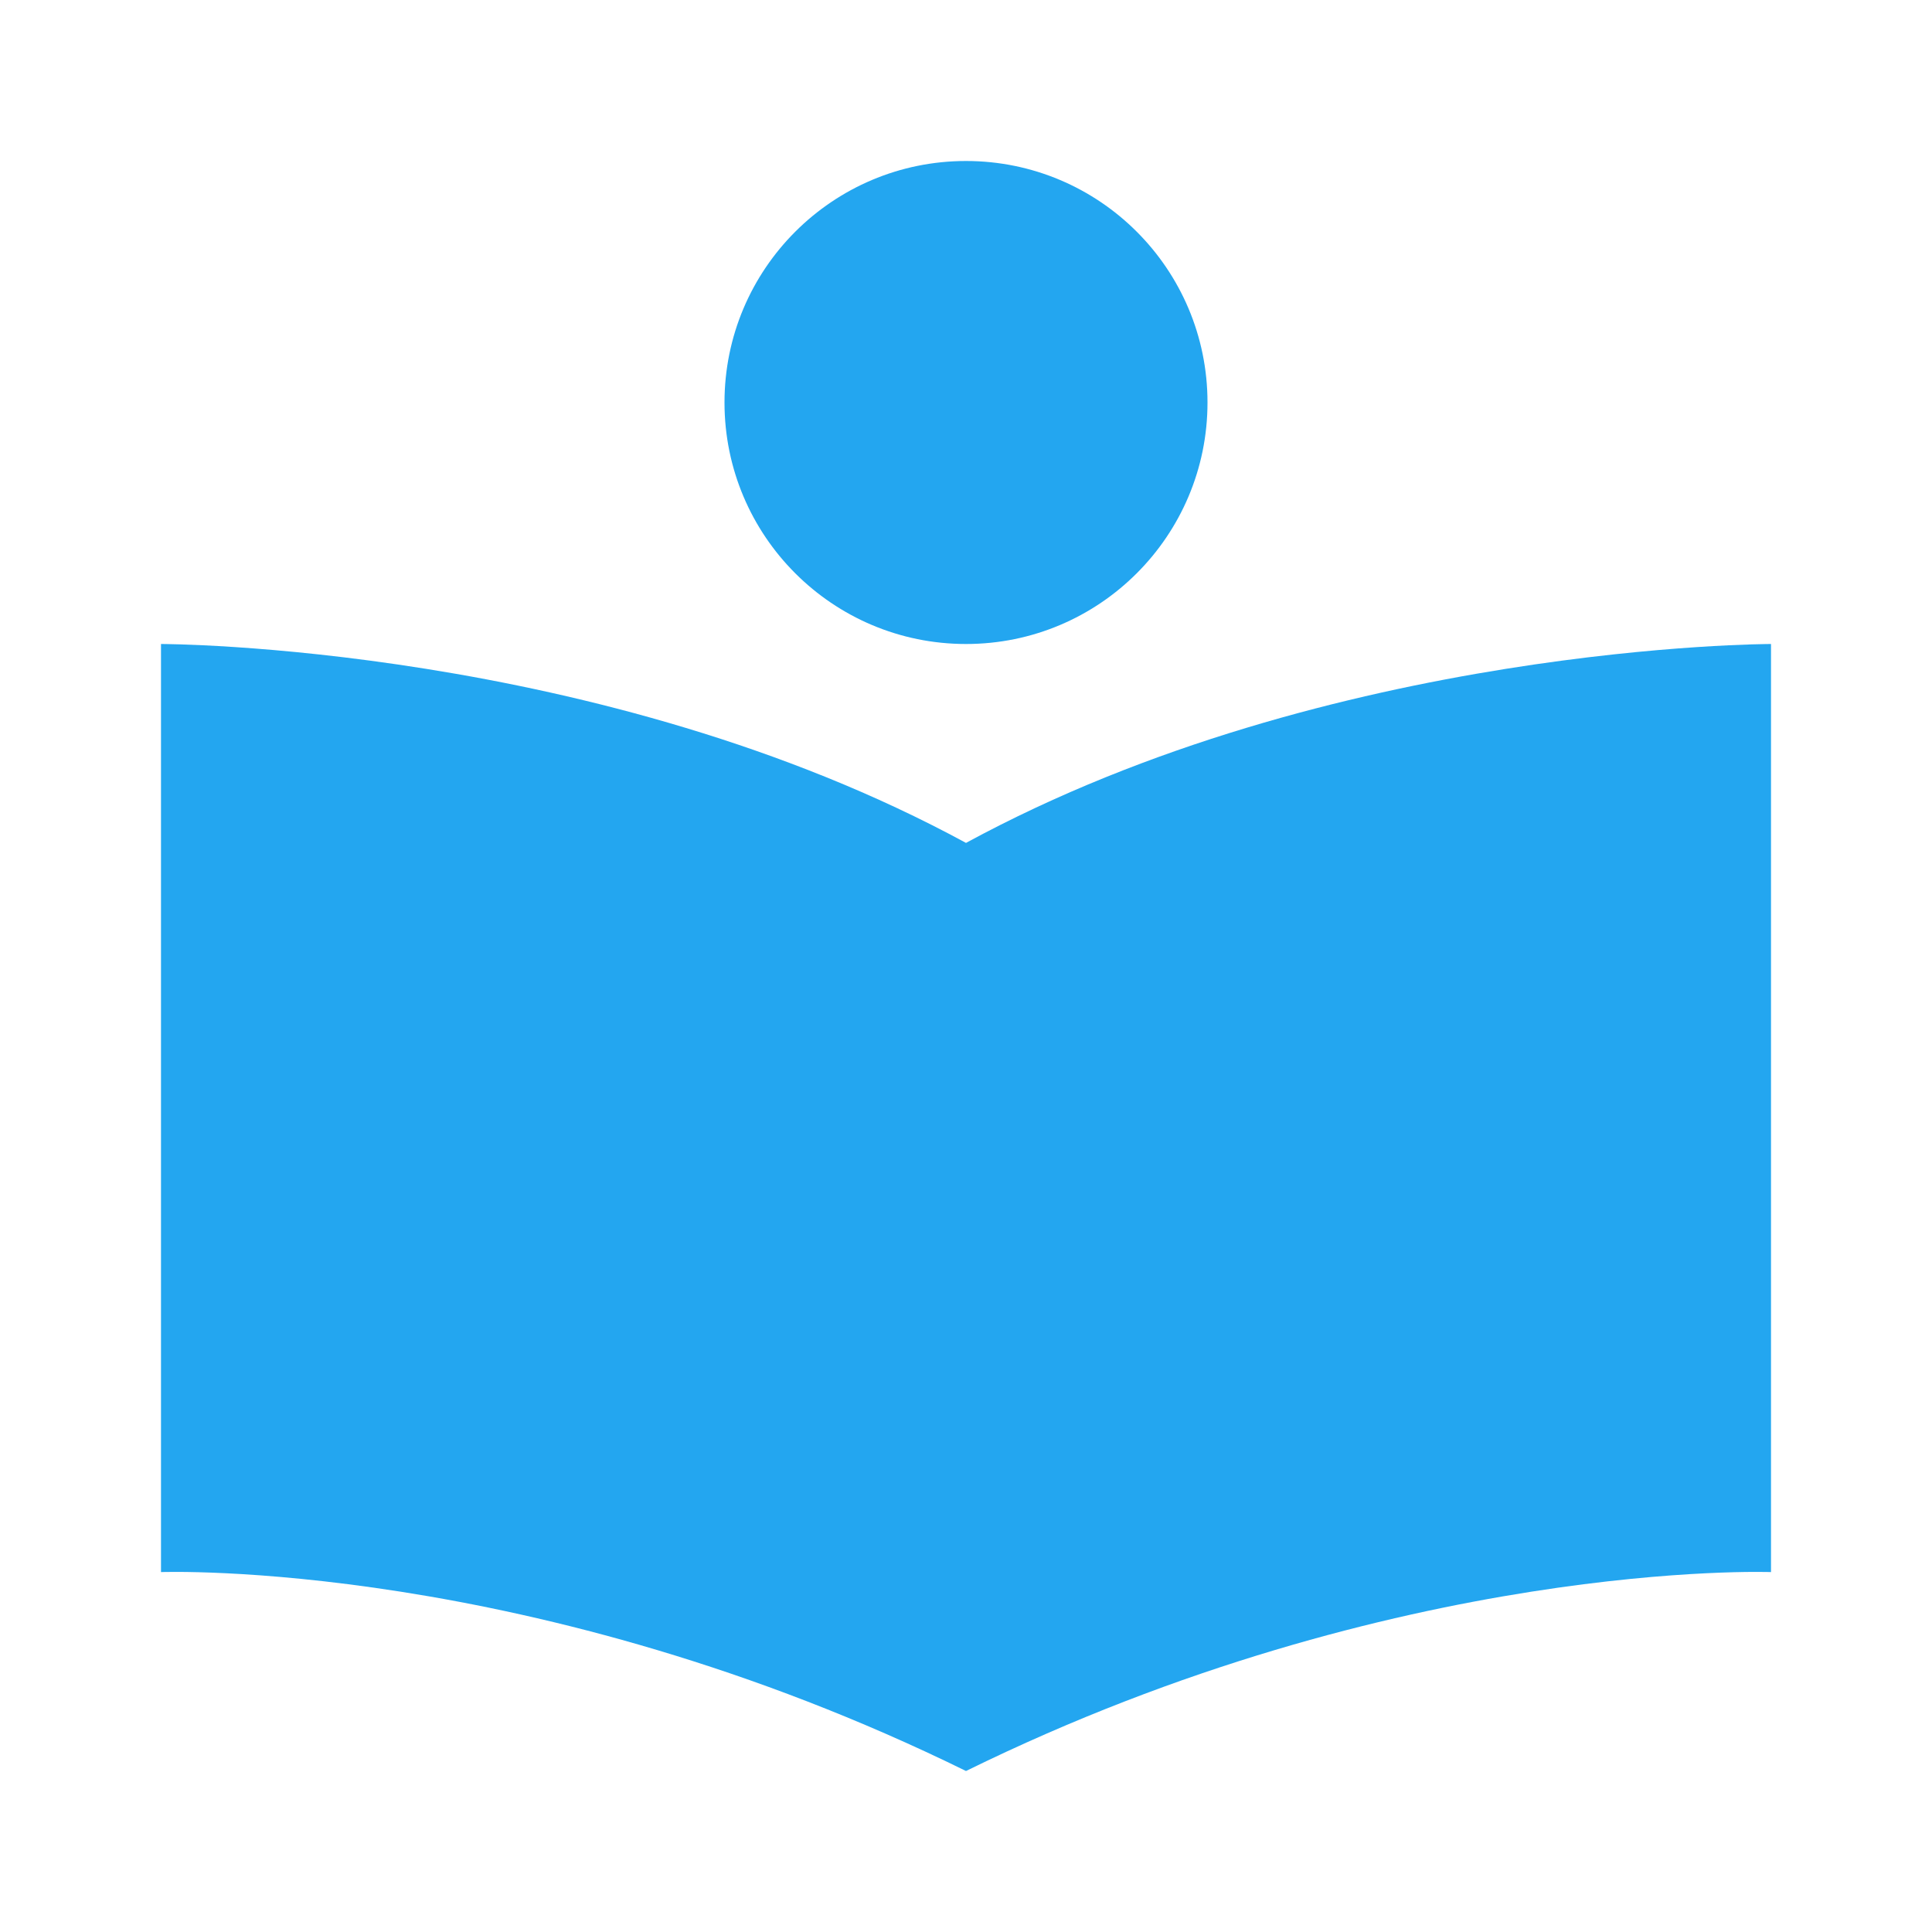
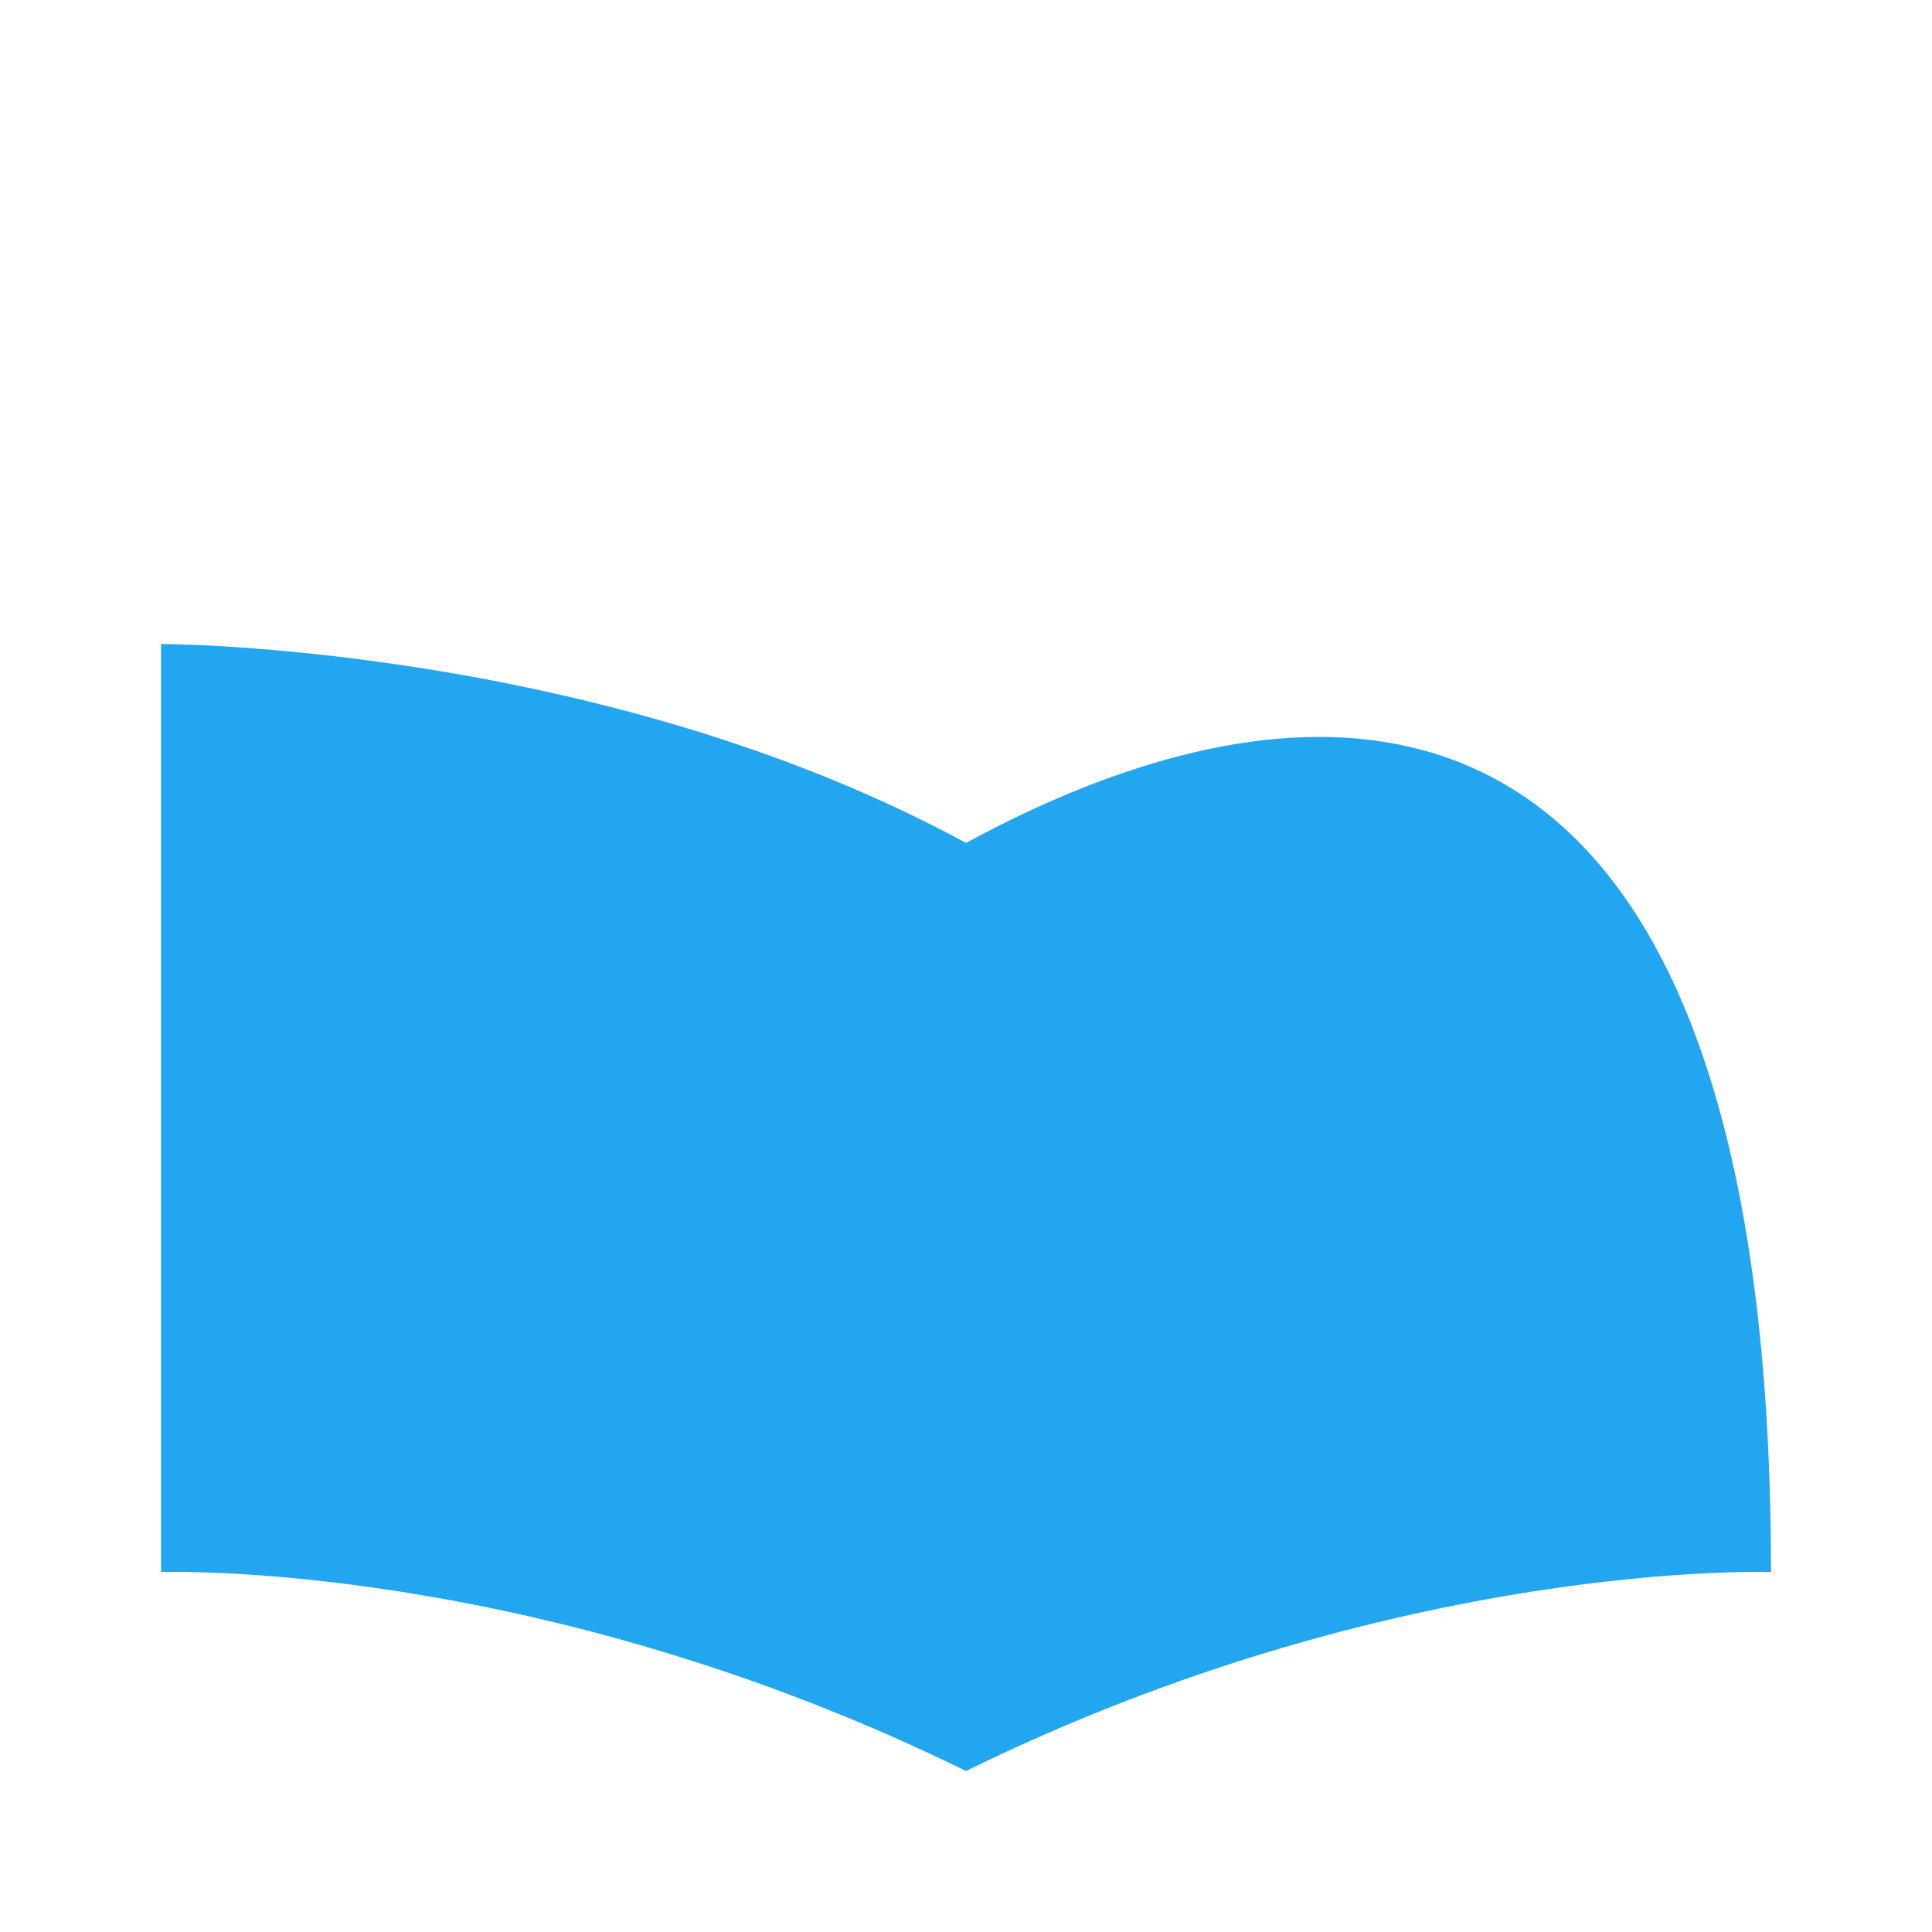
<svg xmlns="http://www.w3.org/2000/svg" width="72" height="72" viewBox="0 0 72 72" fill="none">
  <g id="bx:bxs-book-reader">
-     <path id="Vector" d="M6 24V58.587C6 58.587 19.863 58.071 36 66C52.137 58.071 66 58.587 66 58.587V24C66 24 49.638 24 36 31.413C22.362 24 6 24 6 24Z" fill="#23A6F0" />
-     <path id="Vector_2" d="M36 24C40.971 24 45 19.971 45 15C45 10.029 40.971 6 36 6C31.029 6 27 10.029 27 15C27 19.971 31.029 24 36 24Z" fill="#23A6F0" />
+     <path id="Vector" d="M6 24V58.587C6 58.587 19.863 58.071 36 66C52.137 58.071 66 58.587 66 58.587C66 24 49.638 24 36 31.413C22.362 24 6 24 6 24Z" fill="#23A6F0" />
  </g>
</svg>